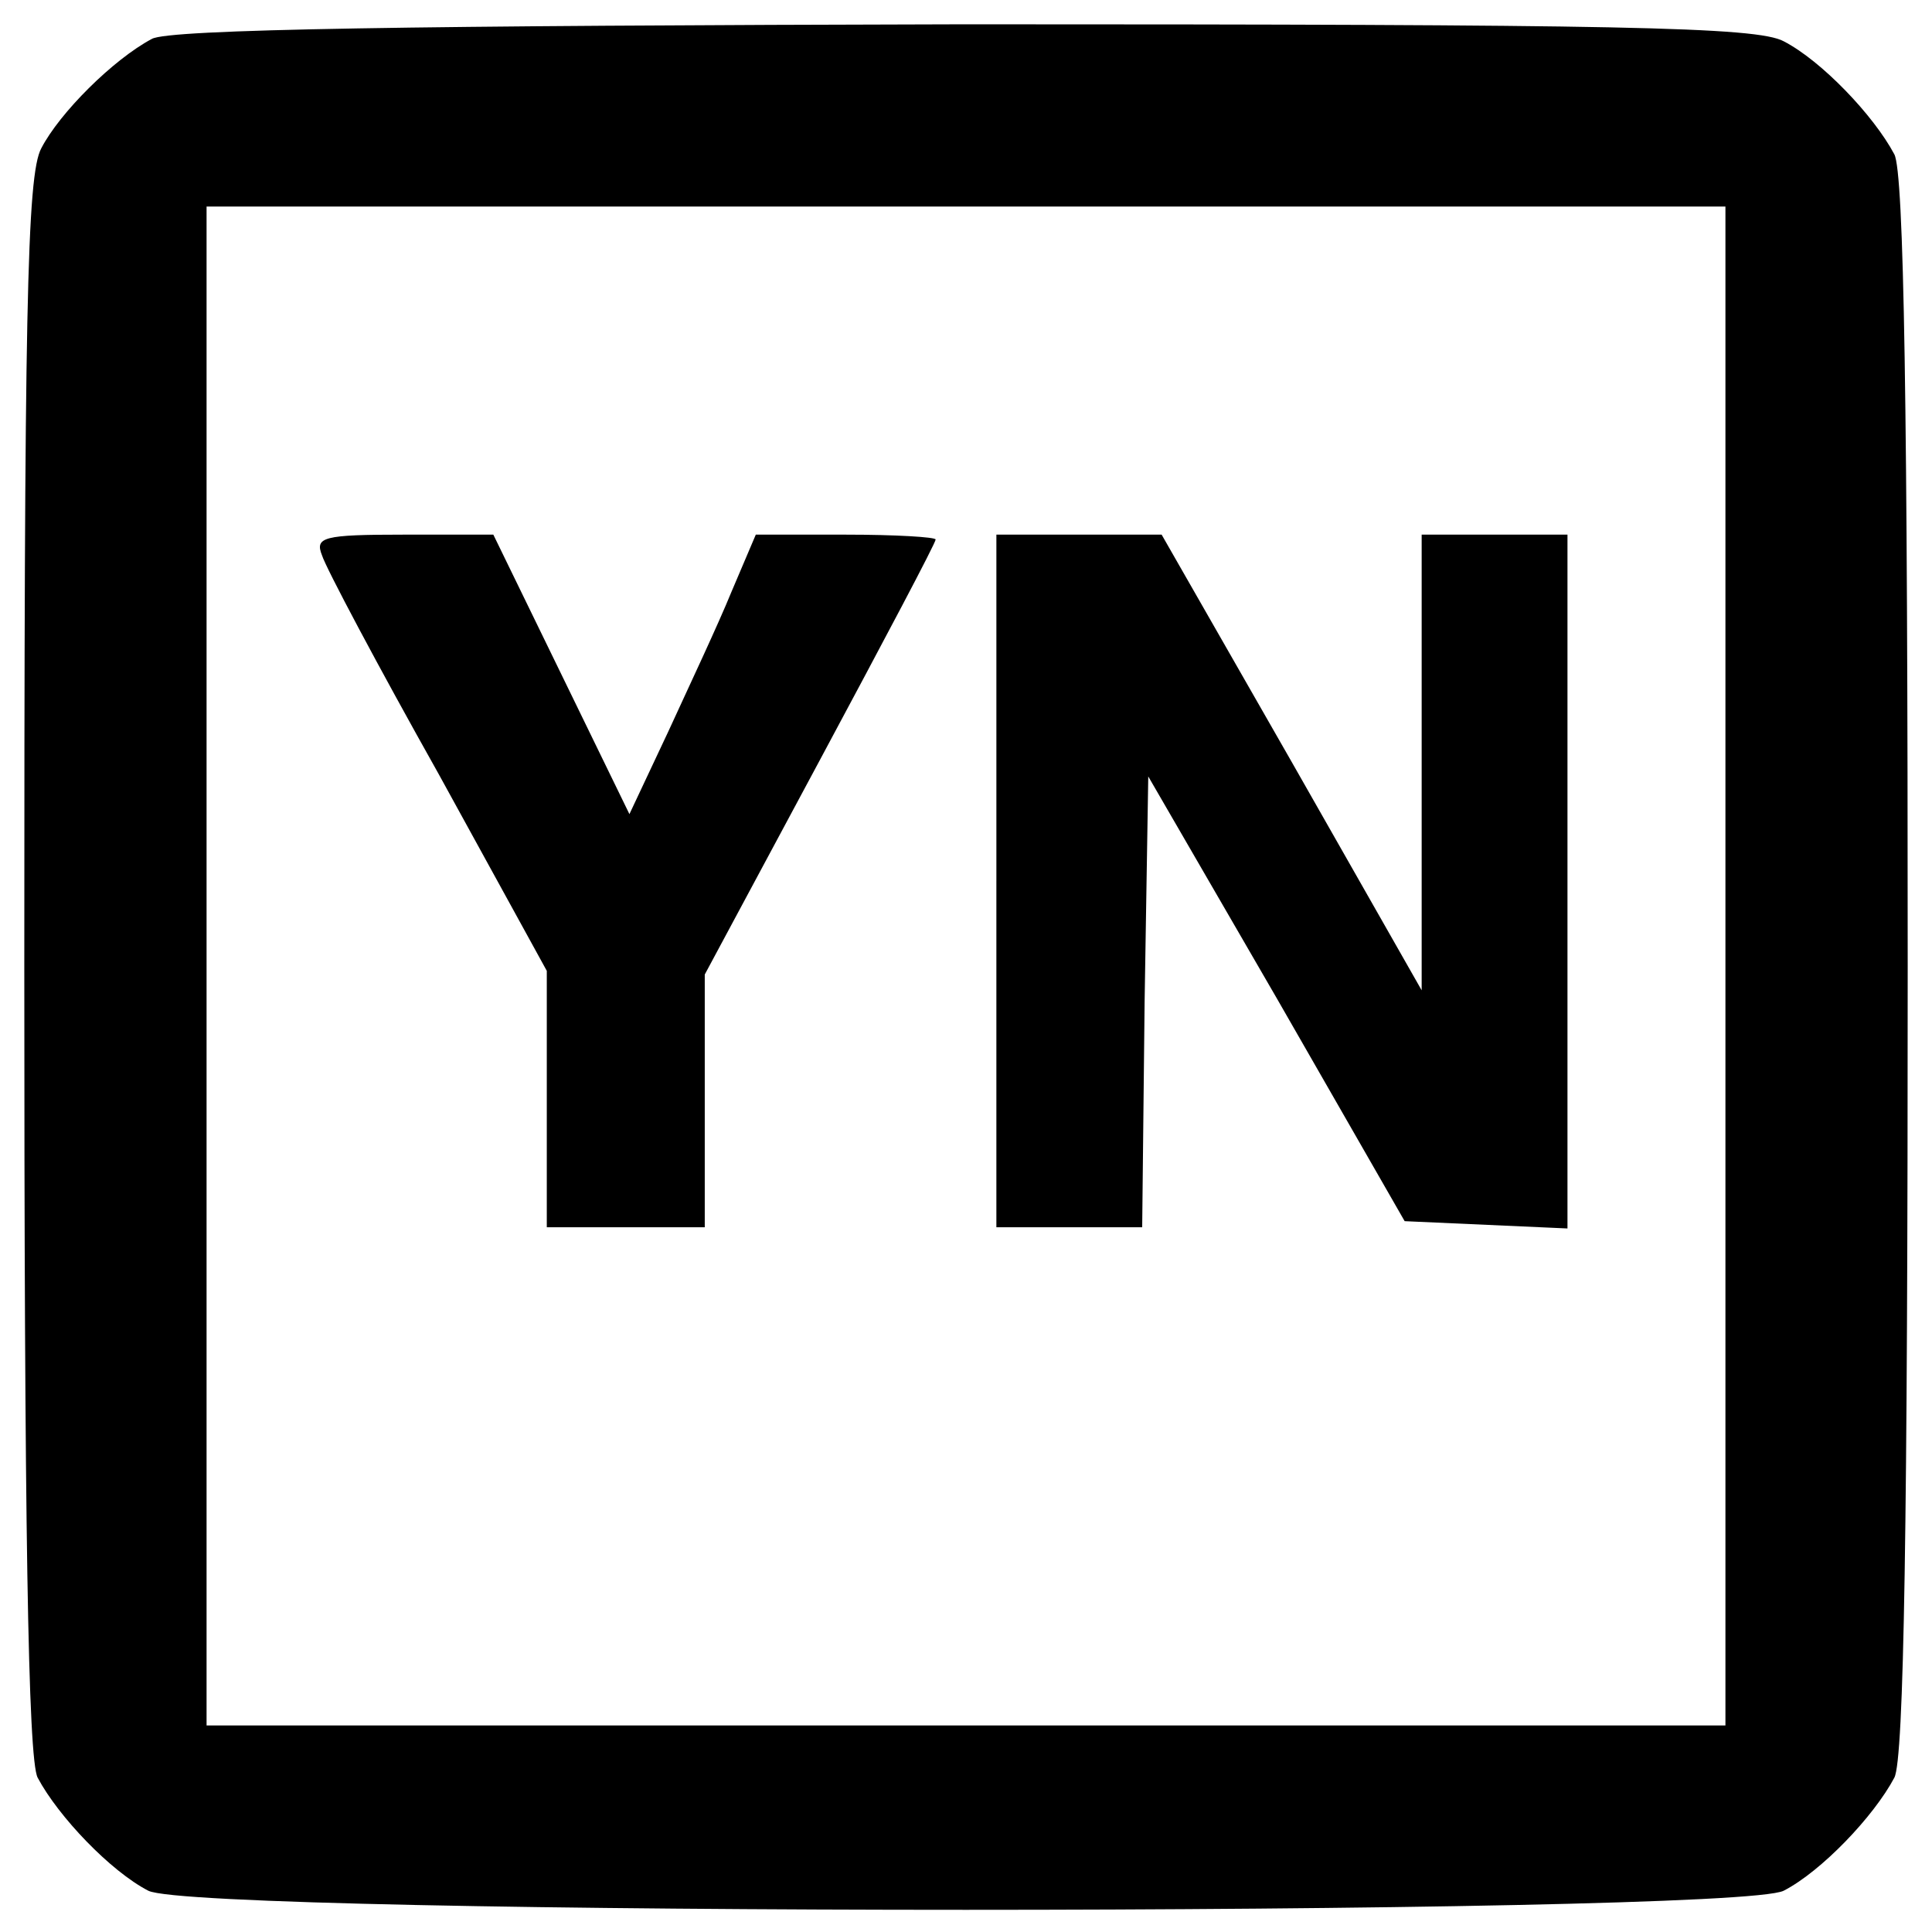
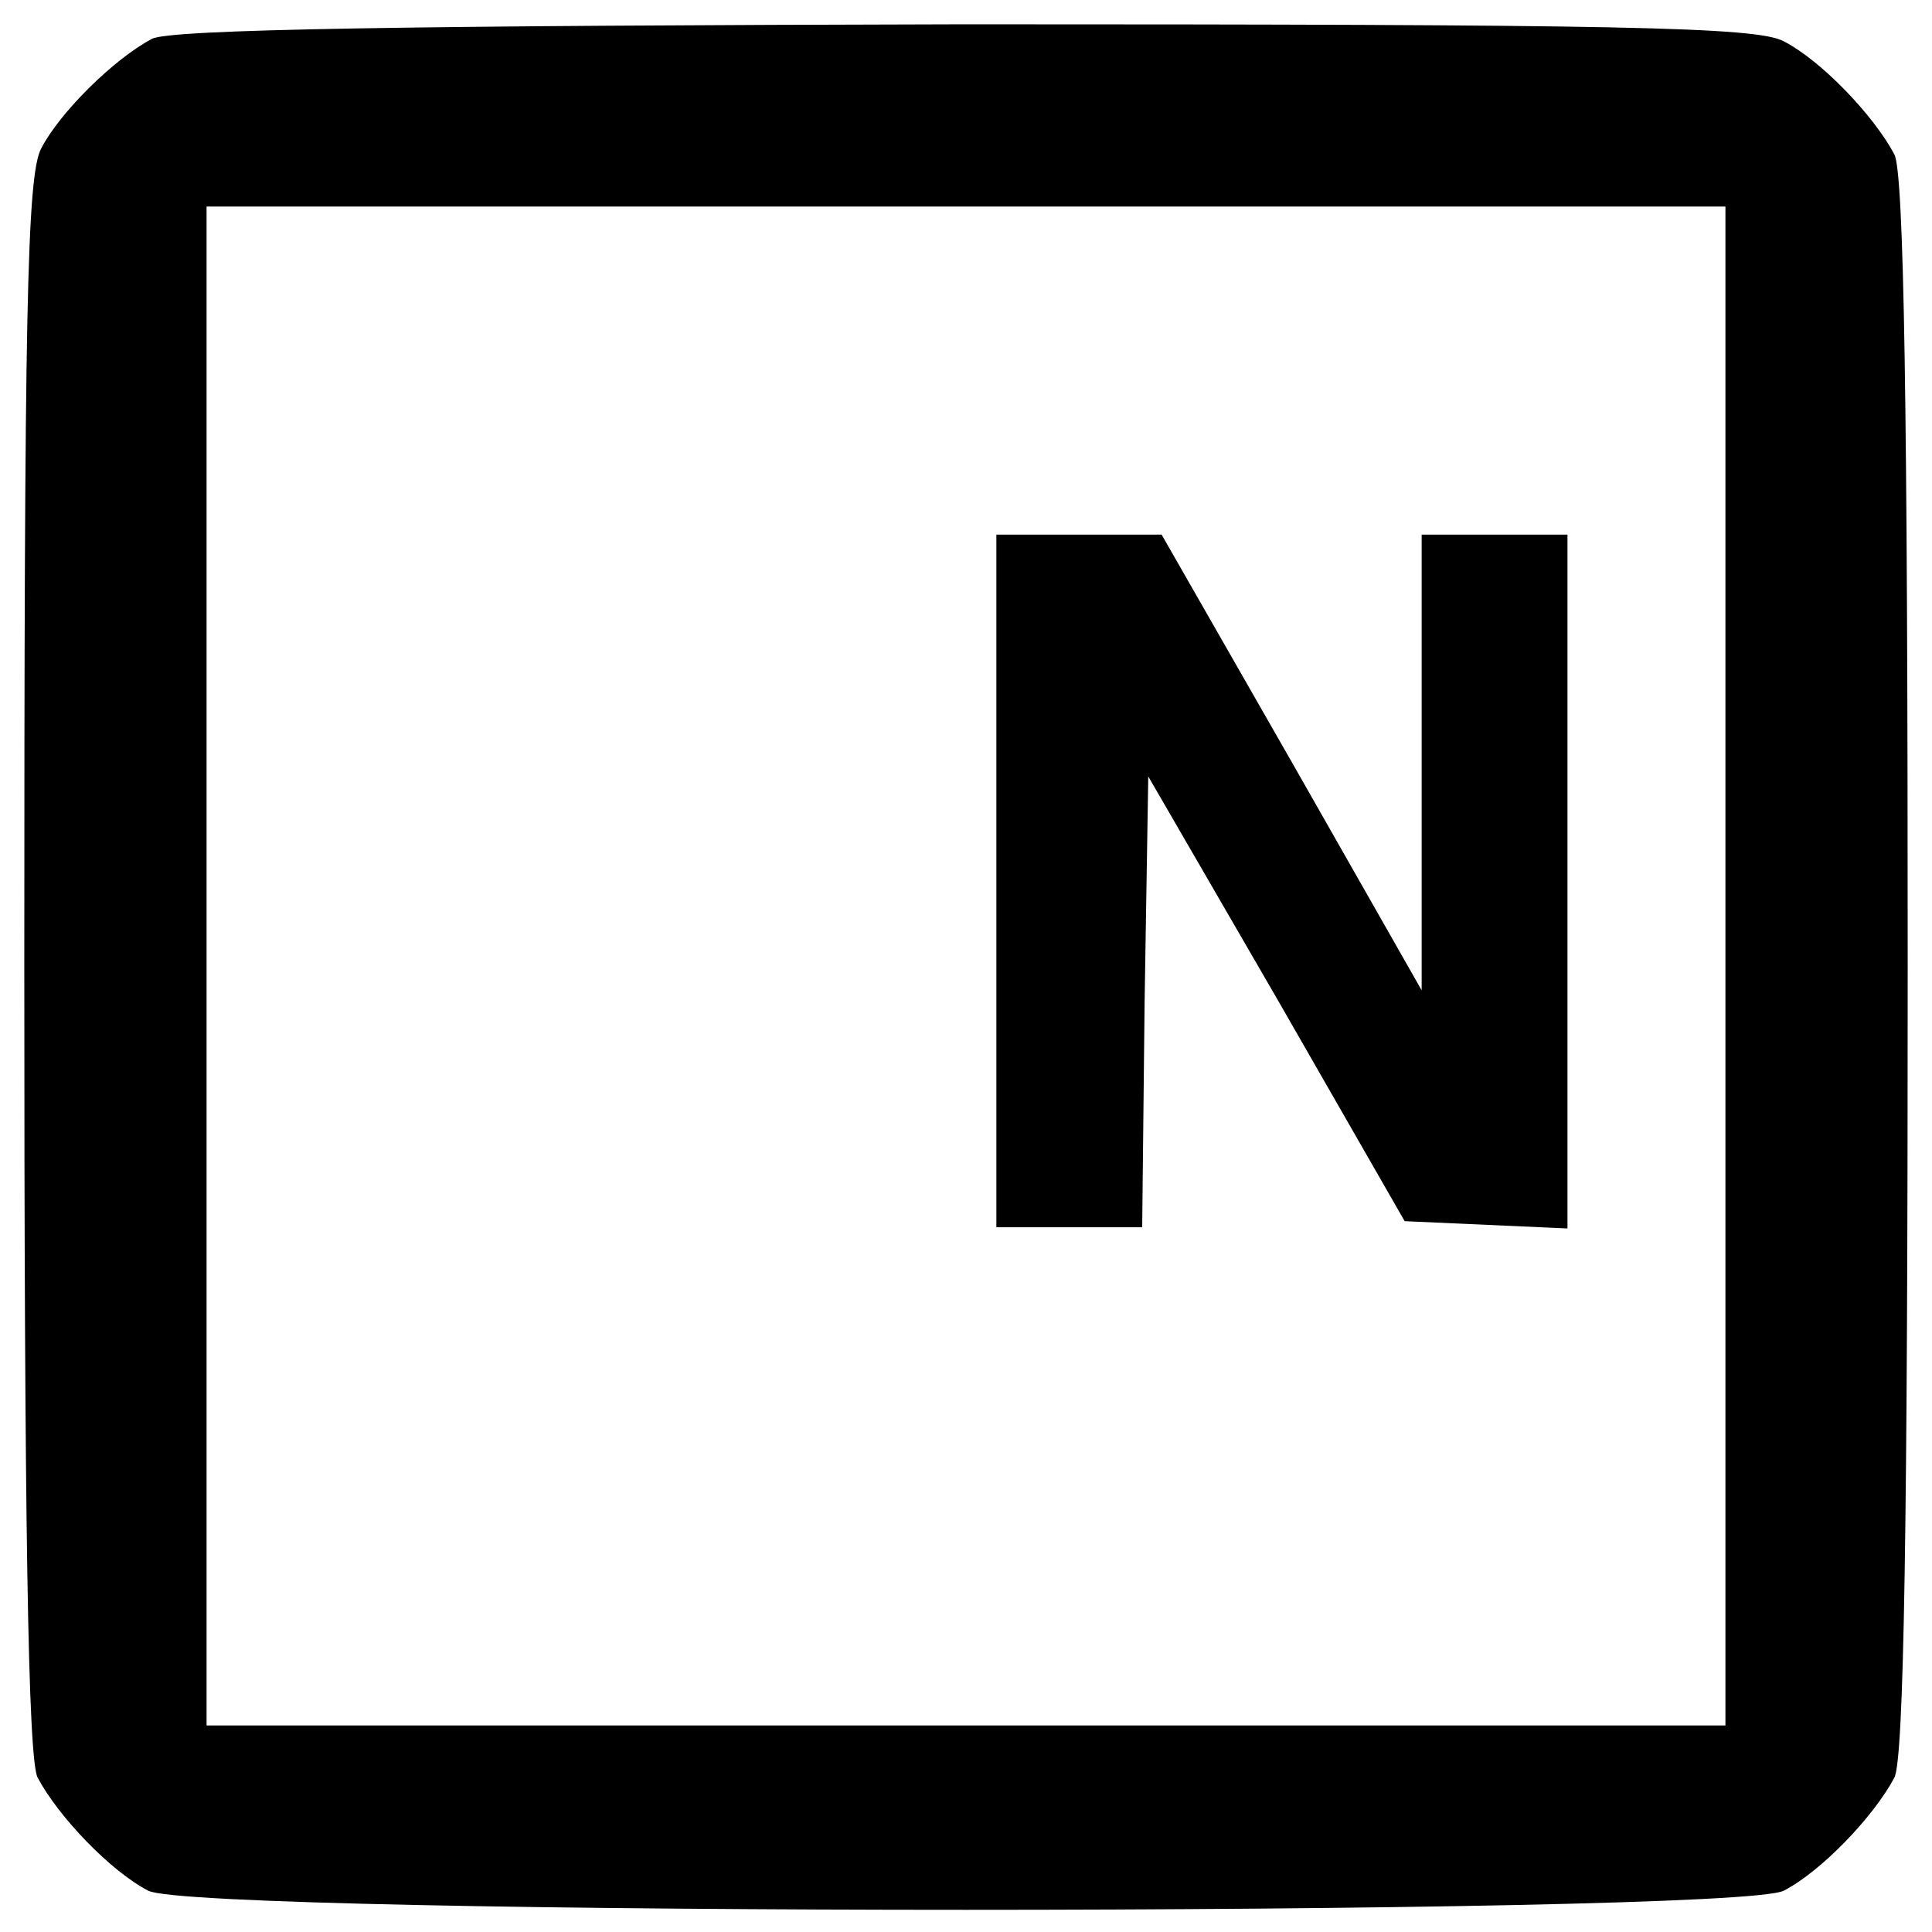
<svg xmlns="http://www.w3.org/2000/svg" version="1.0" width="159pt" height="159pt" viewBox="0 0 159 159" preserveAspectRatio="xMidYMid meet">
  <g transform="translate(0,159) scale(0.1,-0.1)" fill="#000000" stroke="none">
    <path d="M125 1558 c-32 -17 -76 -61 -91 -90 -12 -22 -14 -136 -14 -673 0 -458 3 -653 11 -668 17 -32 60 -77 91 -93 40 -21 1306 -21 1346 0 31 16 74 61 91 93 8 15 11 210 11 668 0 458 -3 653 -11 668 -17 32 -60 77 -91 93 -22 12 -136 14 -675 14 -453 -1 -654 -4 -668 -12z m1295 -763 l0 -625 -625 0 -625 0 0 625 0 625 625 0 625 0 0 -625z" />
-     <path d="M265 1133 c3 -10 46 -91 96 -180 l89 -162 0 -106 0 -105 65 0 65 0 0 104 0 104 95 177 c52 97 95 178 95 181 0 2 -33 4 -74 4 l-74 0 -20 -47 c-11 -27 -35 -78 -52 -115 l-32 -68 -56 115 -56 115 -74 0 c-66 0 -73 -2 -67 -17z" />
    <path d="M820 865 l0 -285 60 0 60 0 2 186 3 185 106 -183 105 -183 67 -3 67 -3 0 286 0 285 -60 0 -60 0 0 -187 0 -188 -107 188 -107 187 -68 0 -68 0 0 -285z" />
  </g>
</svg>